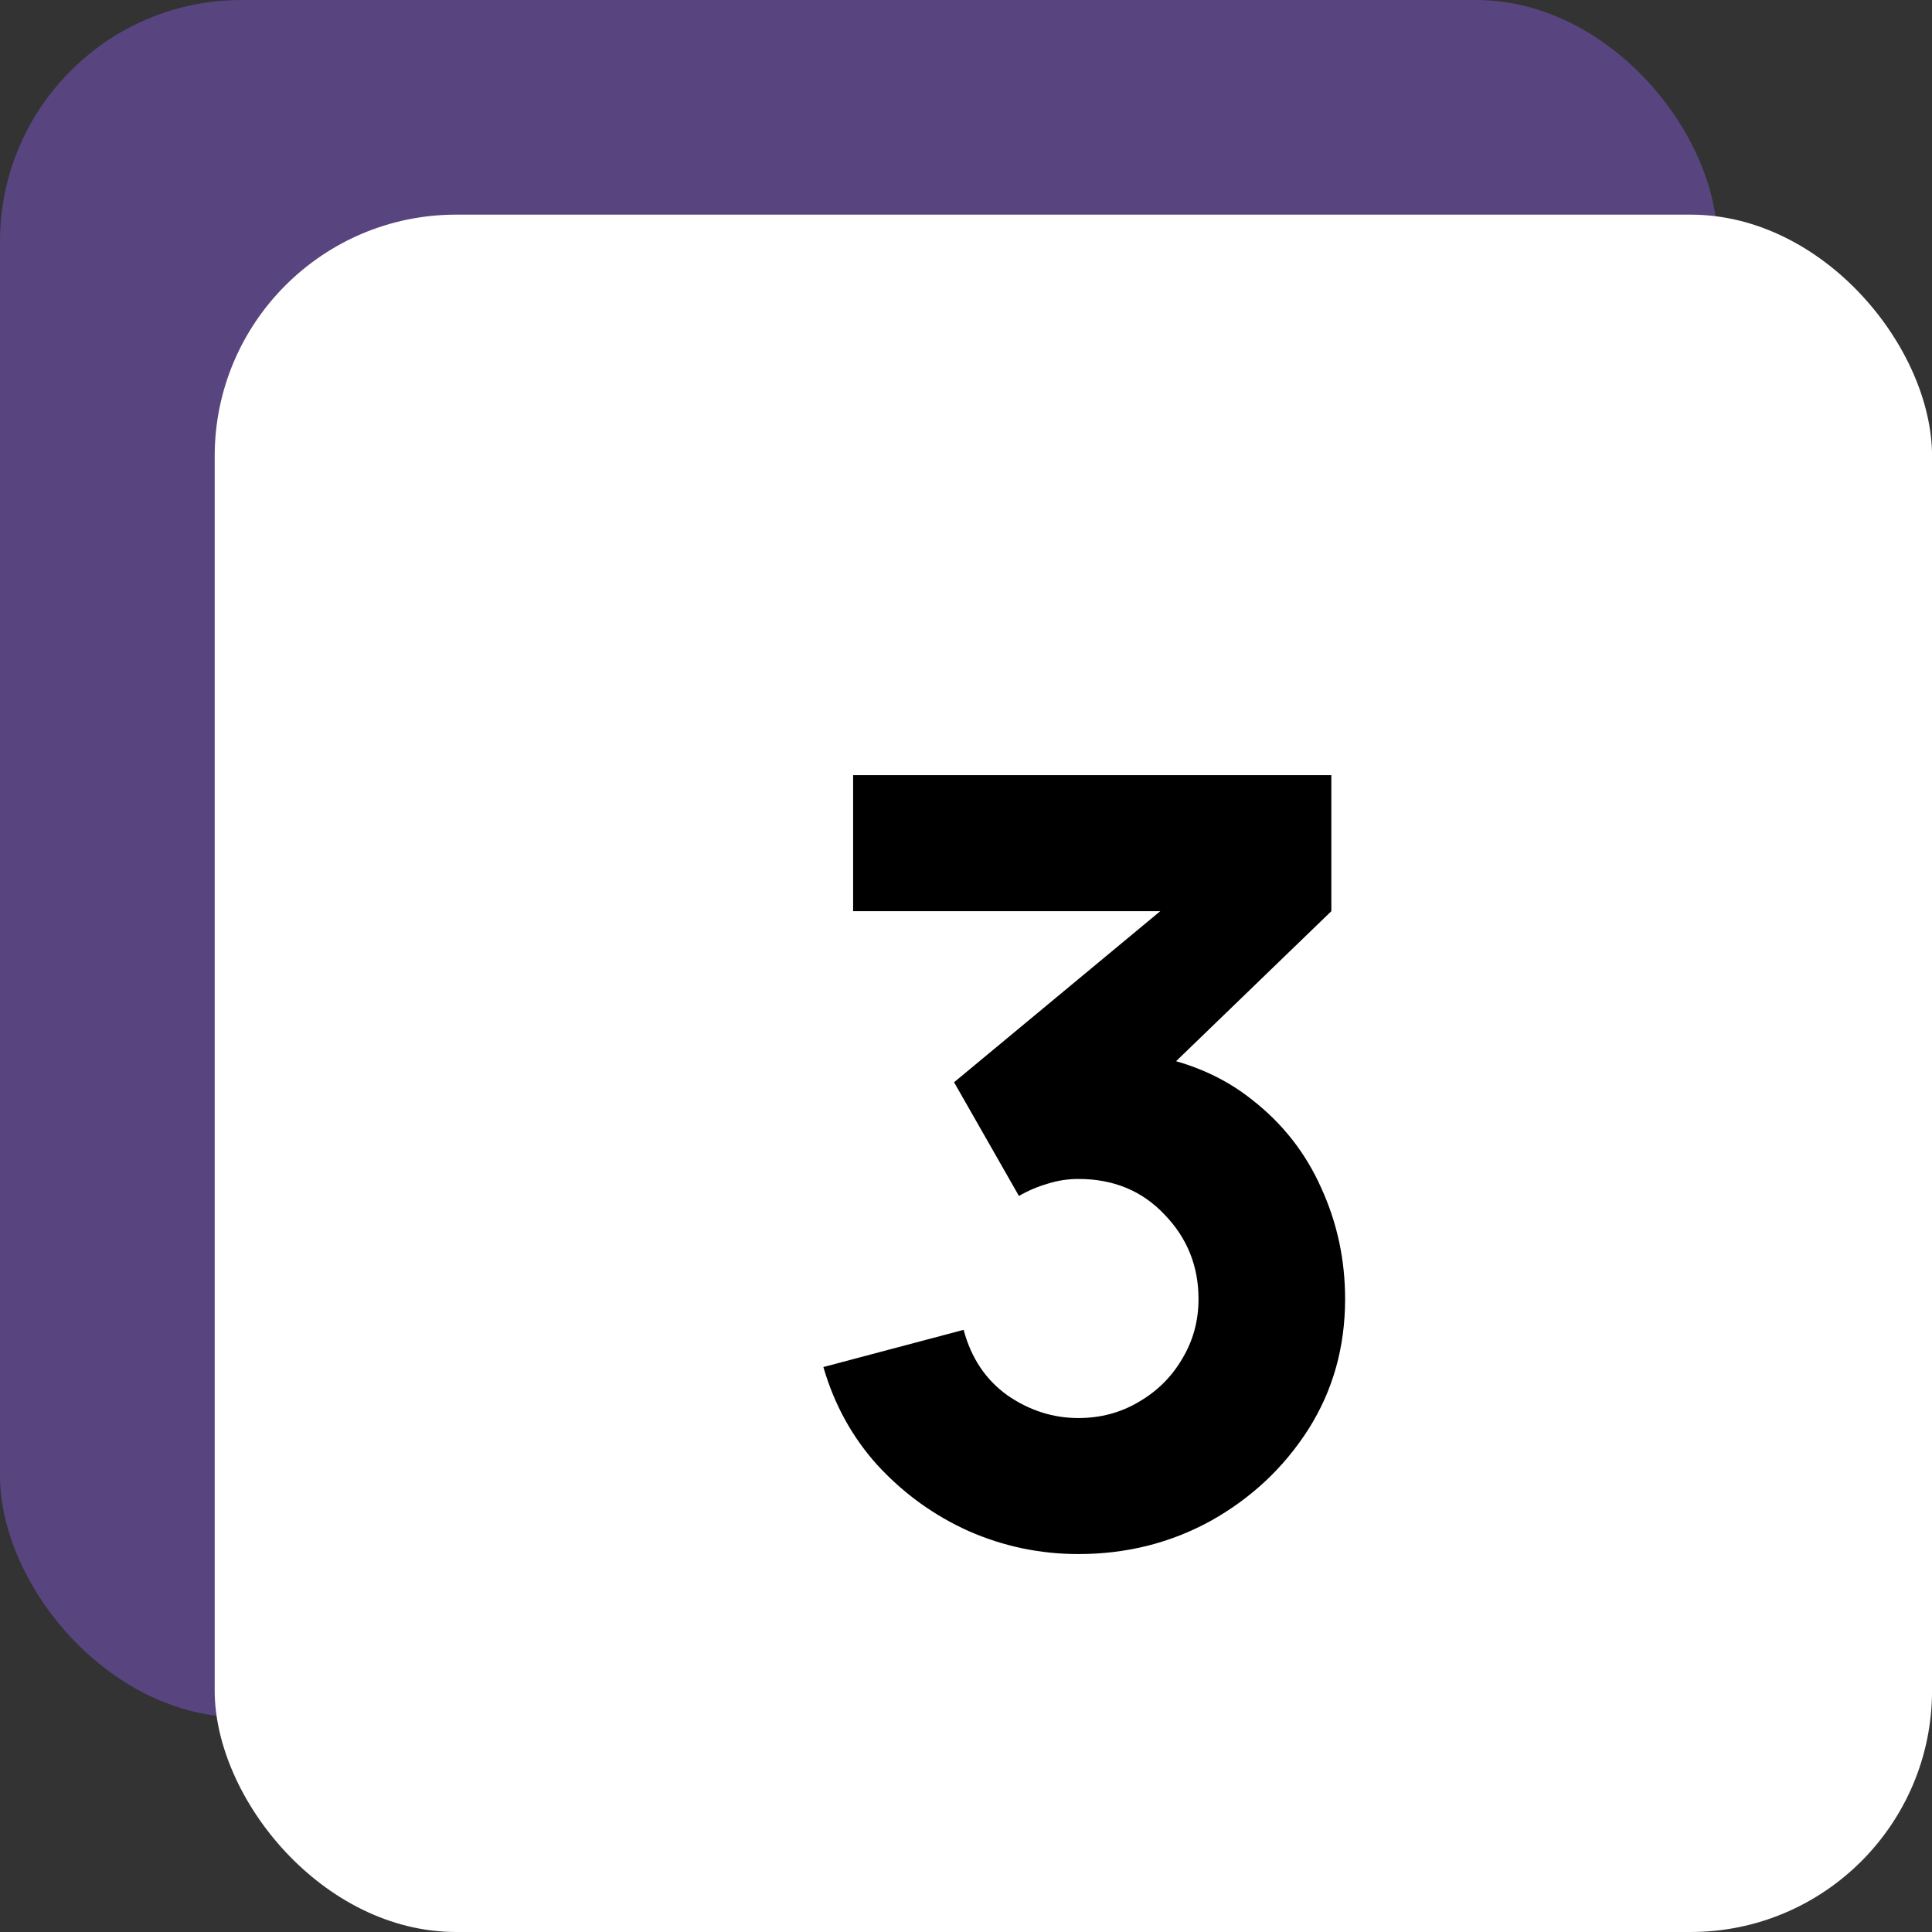
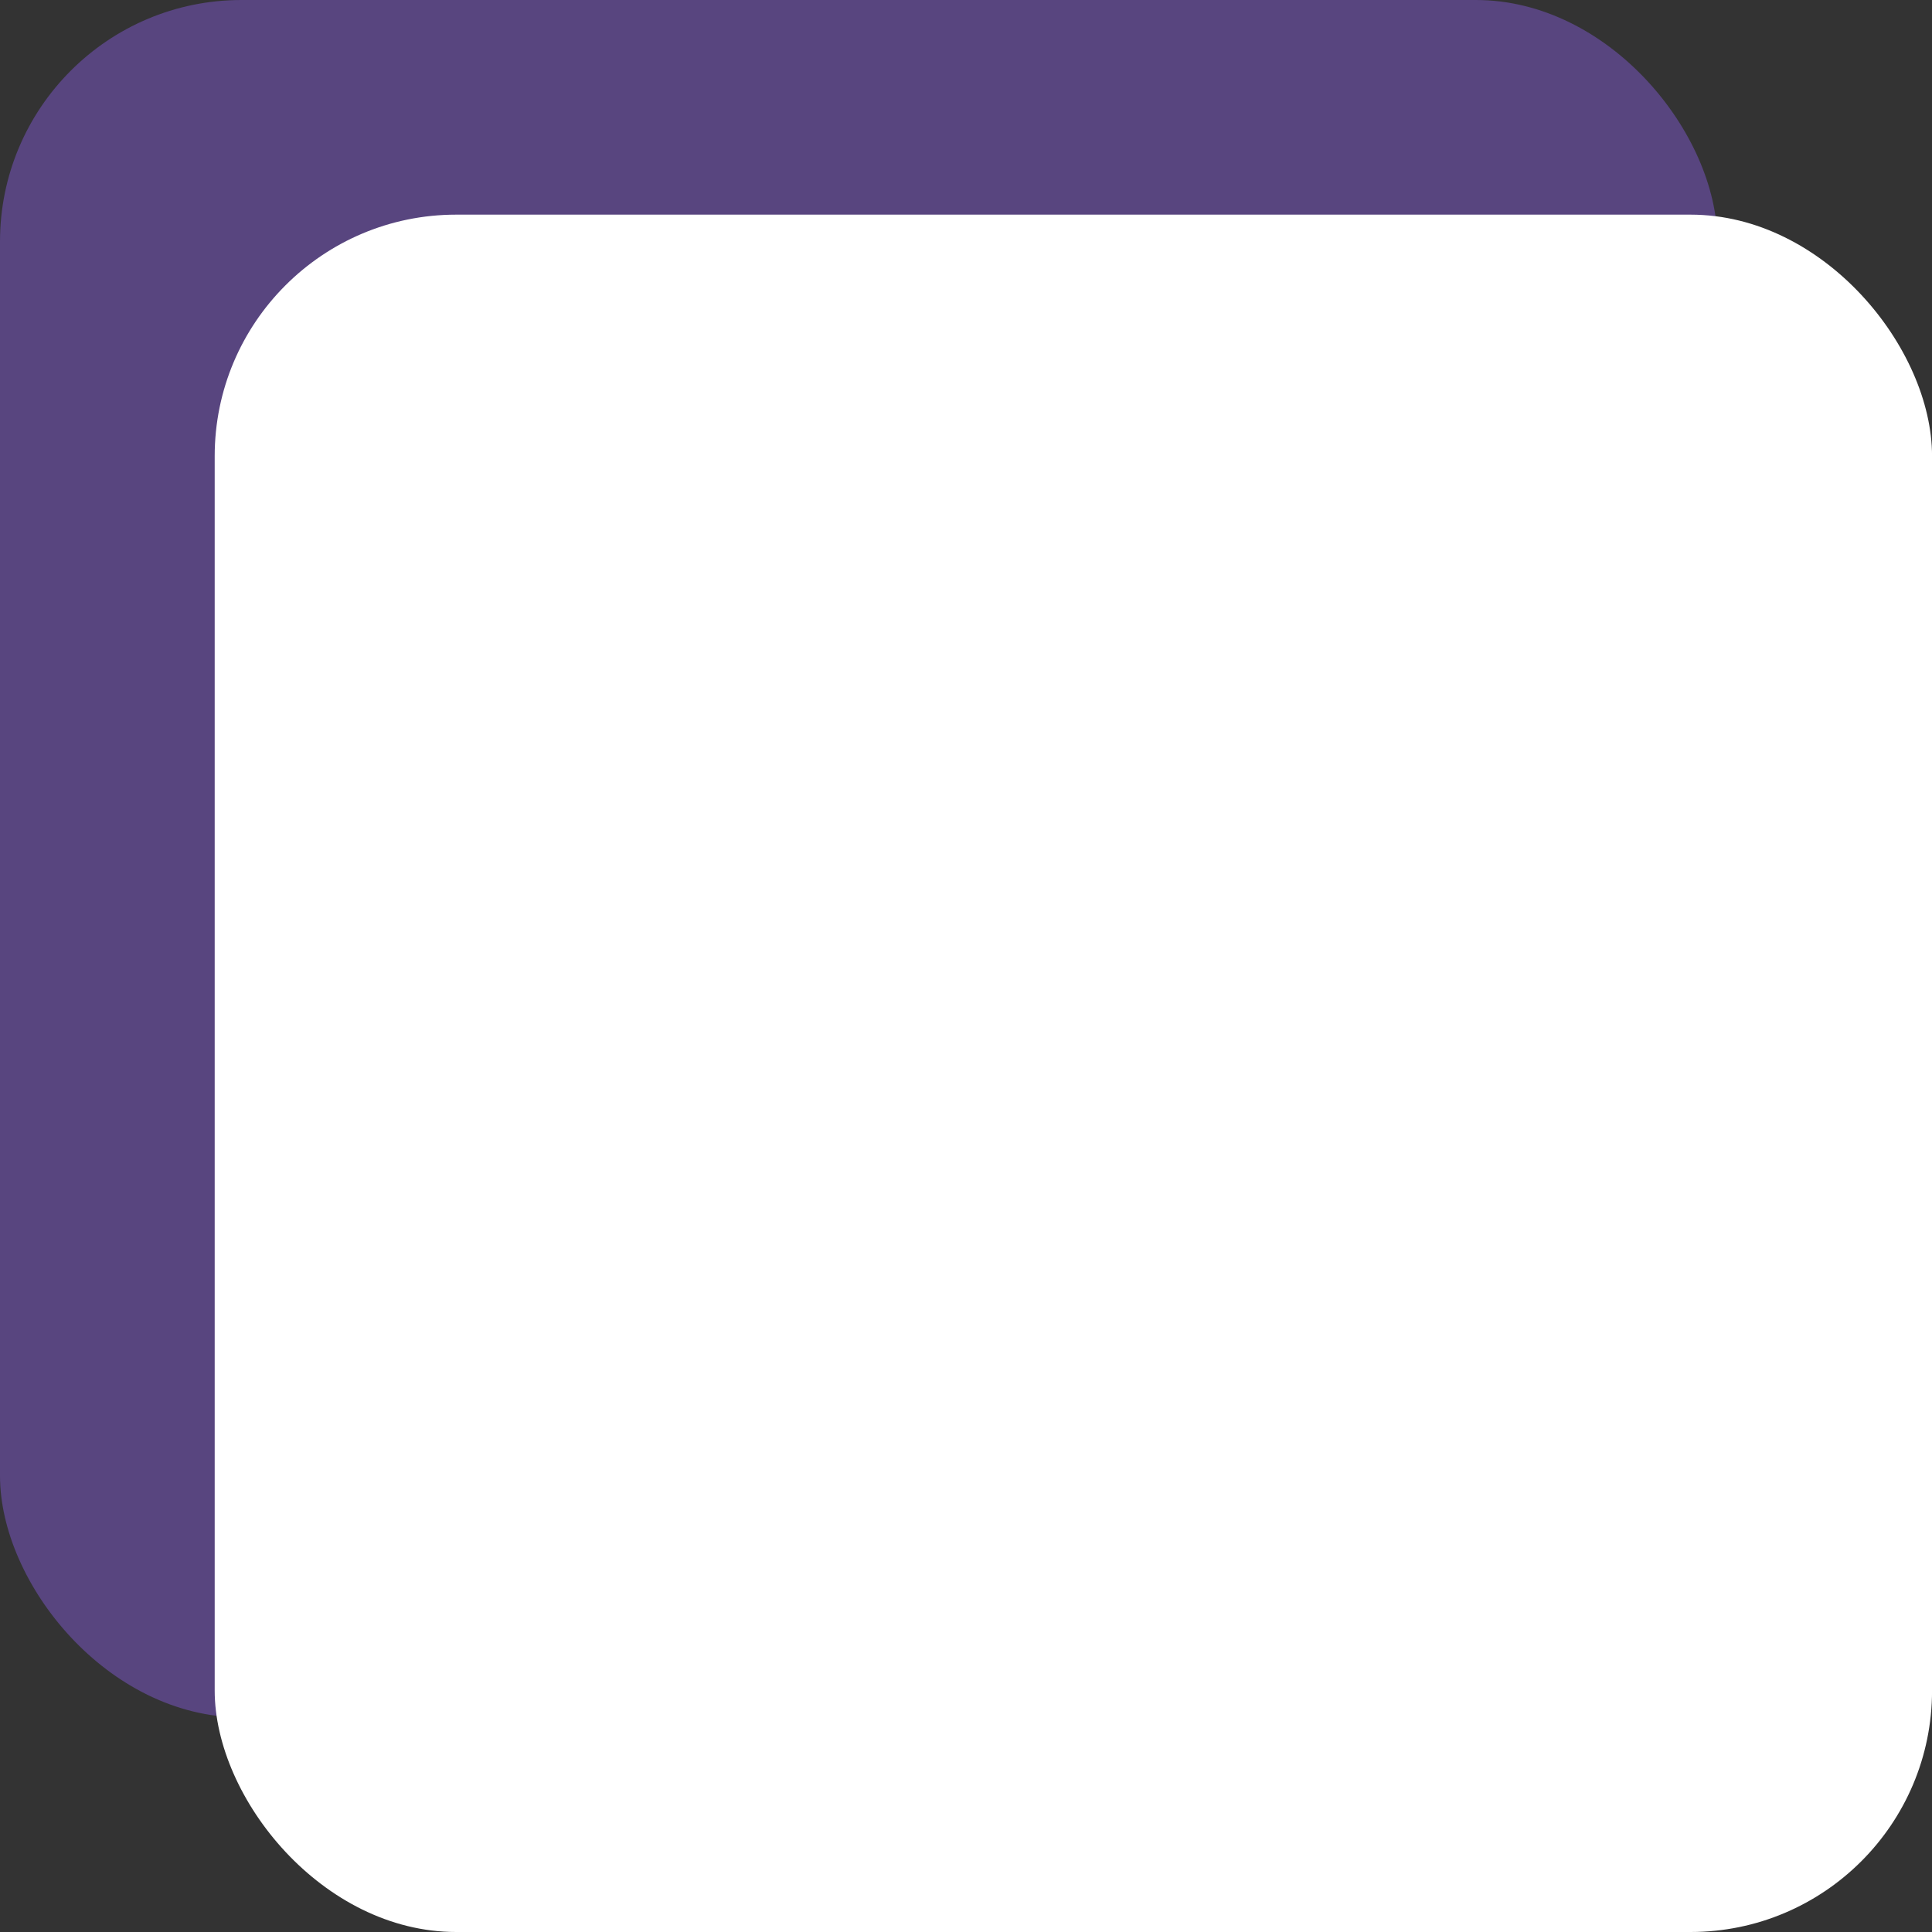
<svg xmlns="http://www.w3.org/2000/svg" width="40" height="40" viewBox="0 0 40 40" fill="none">
  <rect x="0" y="0" width="40" height="40" fill="#333333" stroke="none" />
  <rect width="35.556" height="35.556" rx="5" fill="#825AD8" fill-opacity="0.46" />
  <rect x="4.445" y="4.444" width="35.556" height="35.556" rx="5" fill="white" />
-   <path d="M22.328 32.175C21.535 32.175 20.78 32.017 20.061 31.702C19.343 31.38 18.716 30.928 18.18 30.349C17.652 29.77 17.275 29.088 17.047 28.303L19.951 27.533C20.105 28.113 20.406 28.564 20.854 28.886C21.308 29.201 21.799 29.359 22.328 29.359C22.782 29.359 23.197 29.249 23.57 29.029C23.952 28.809 24.253 28.512 24.473 28.138C24.7 27.764 24.814 27.35 24.814 26.895C24.814 26.213 24.579 25.63 24.11 25.146C23.648 24.655 23.053 24.409 22.328 24.409C22.108 24.409 21.895 24.442 21.689 24.508C21.484 24.567 21.286 24.651 21.096 24.761L19.753 22.407L24.791 18.227L25.012 18.865H17.663V16.049H27.564V18.865L23.648 22.649L23.625 21.813C24.535 21.953 25.301 22.271 25.924 22.77C26.555 23.262 27.032 23.87 27.355 24.596C27.684 25.315 27.849 26.081 27.849 26.895C27.849 27.892 27.596 28.791 27.09 29.59C26.584 30.382 25.913 31.013 25.078 31.482C24.241 31.944 23.325 32.175 22.328 32.175Z" fill="black" />
</svg>